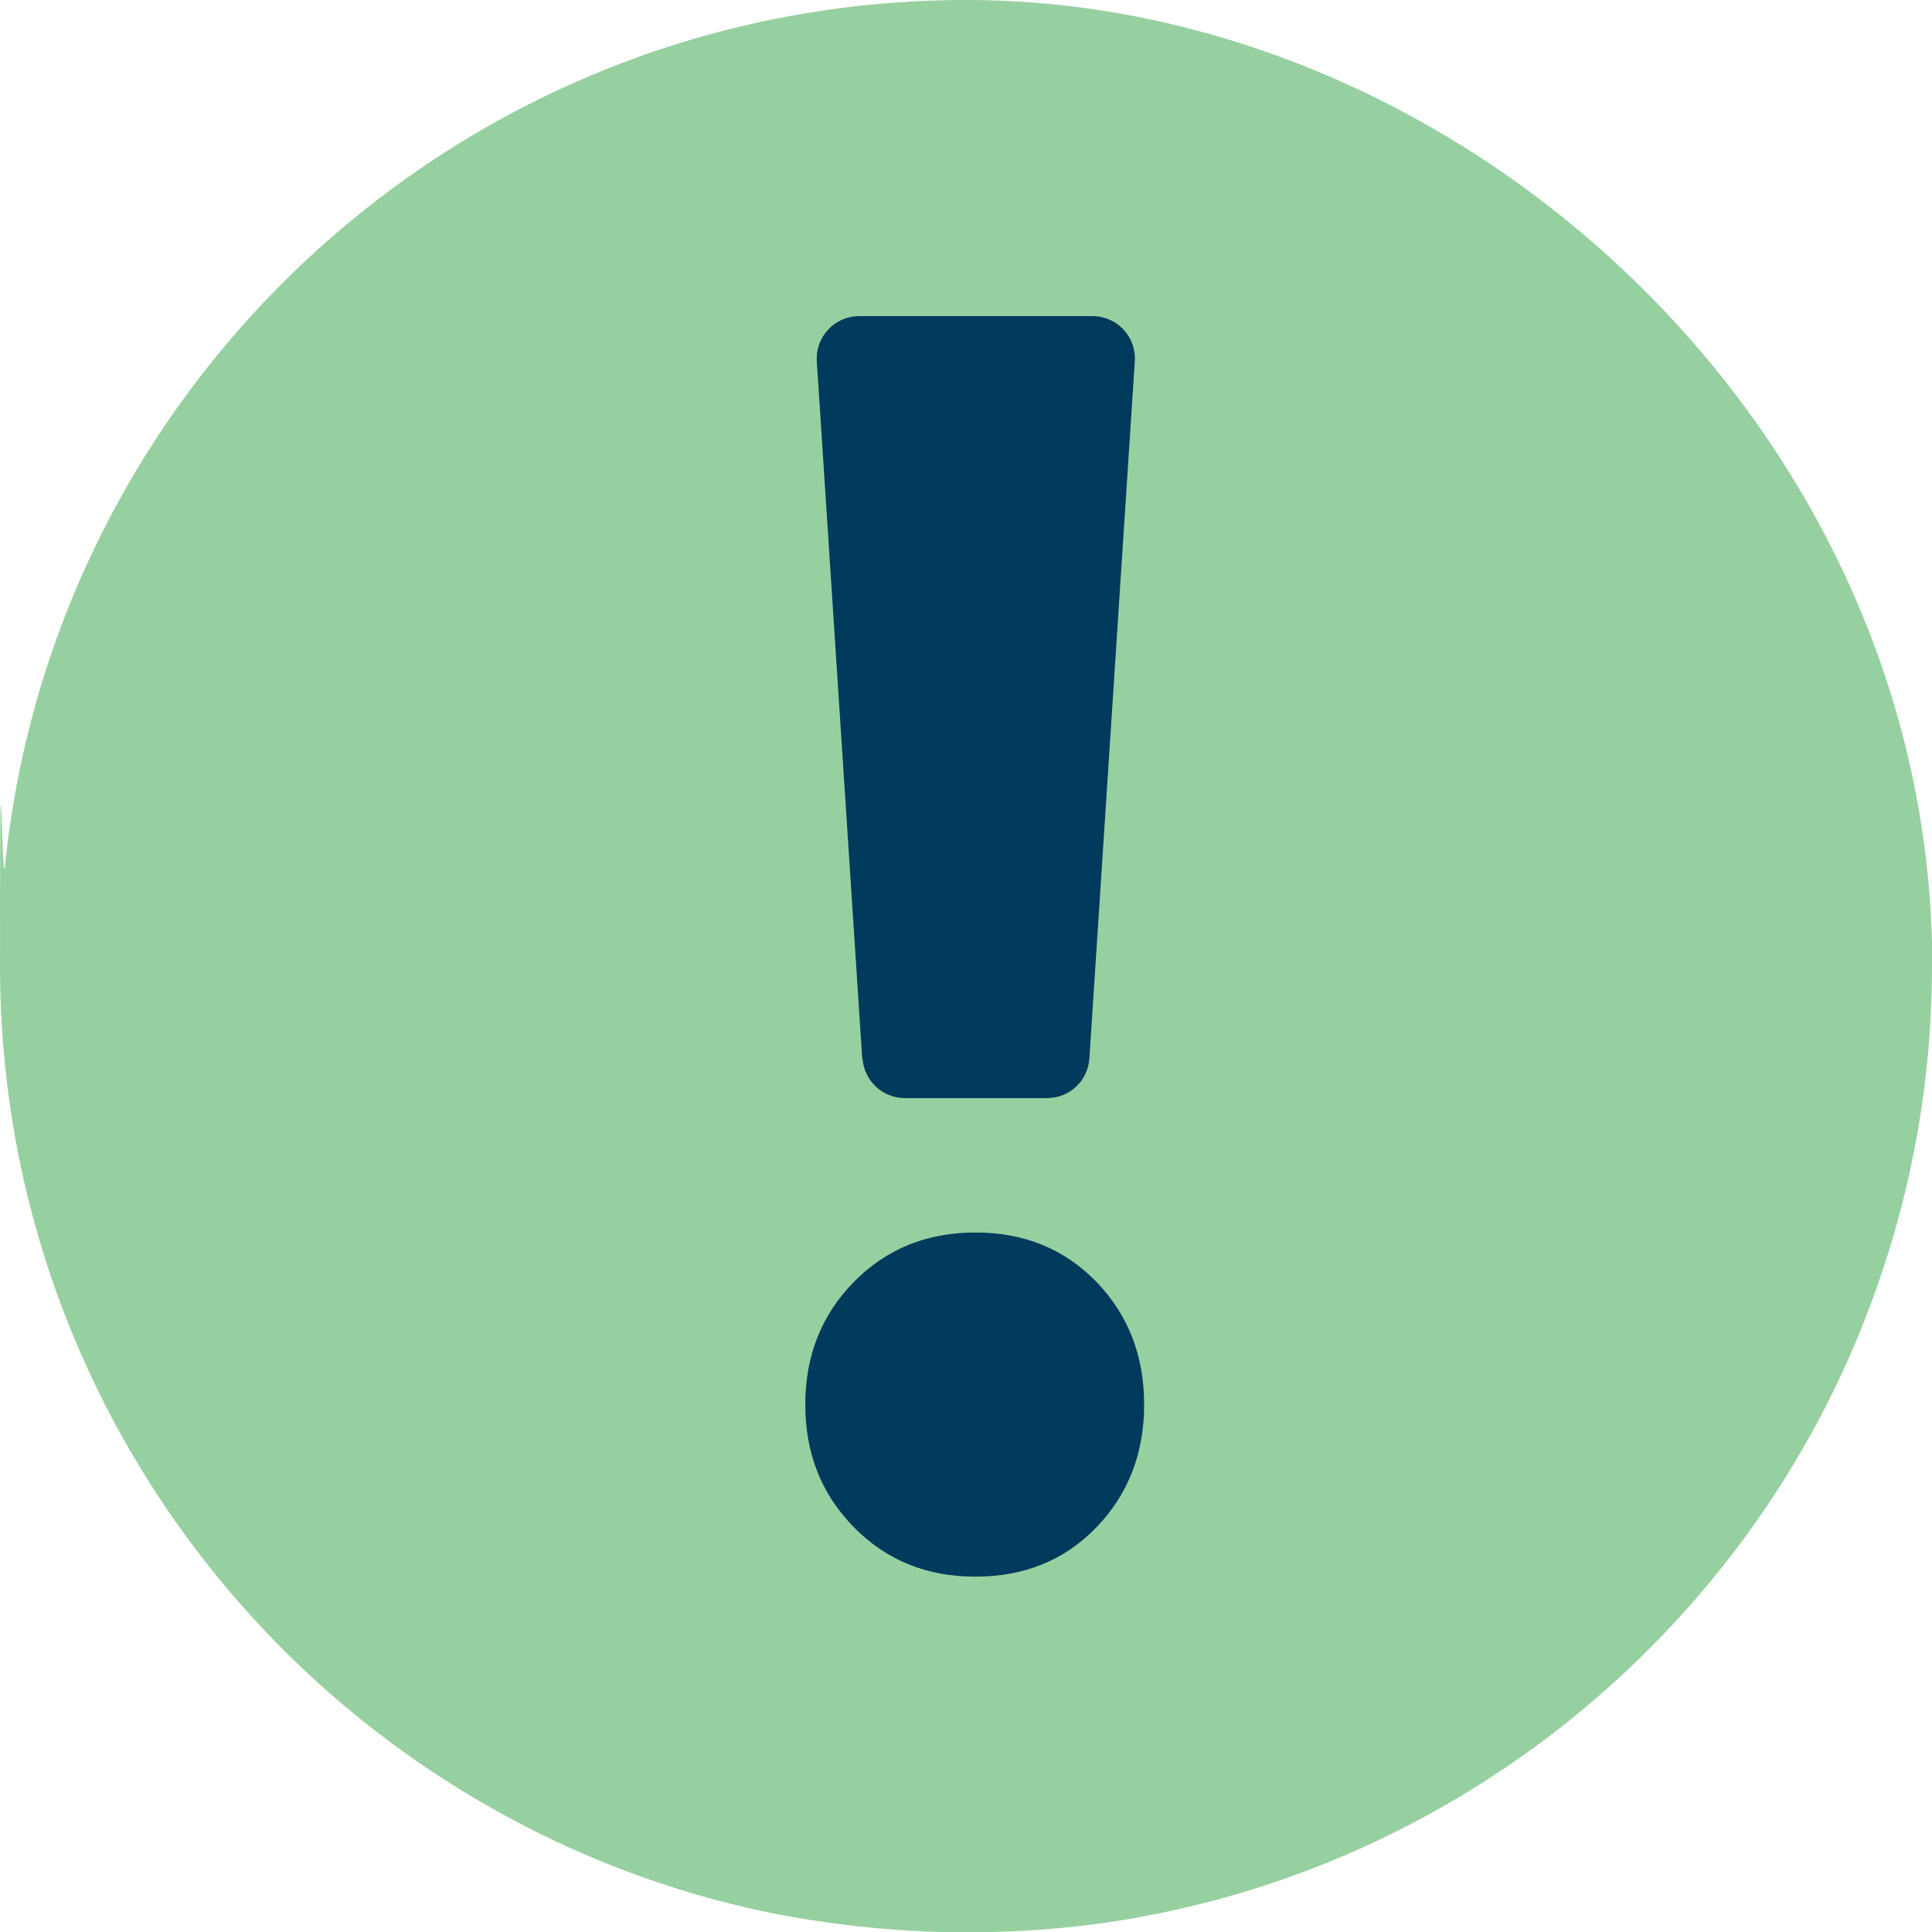
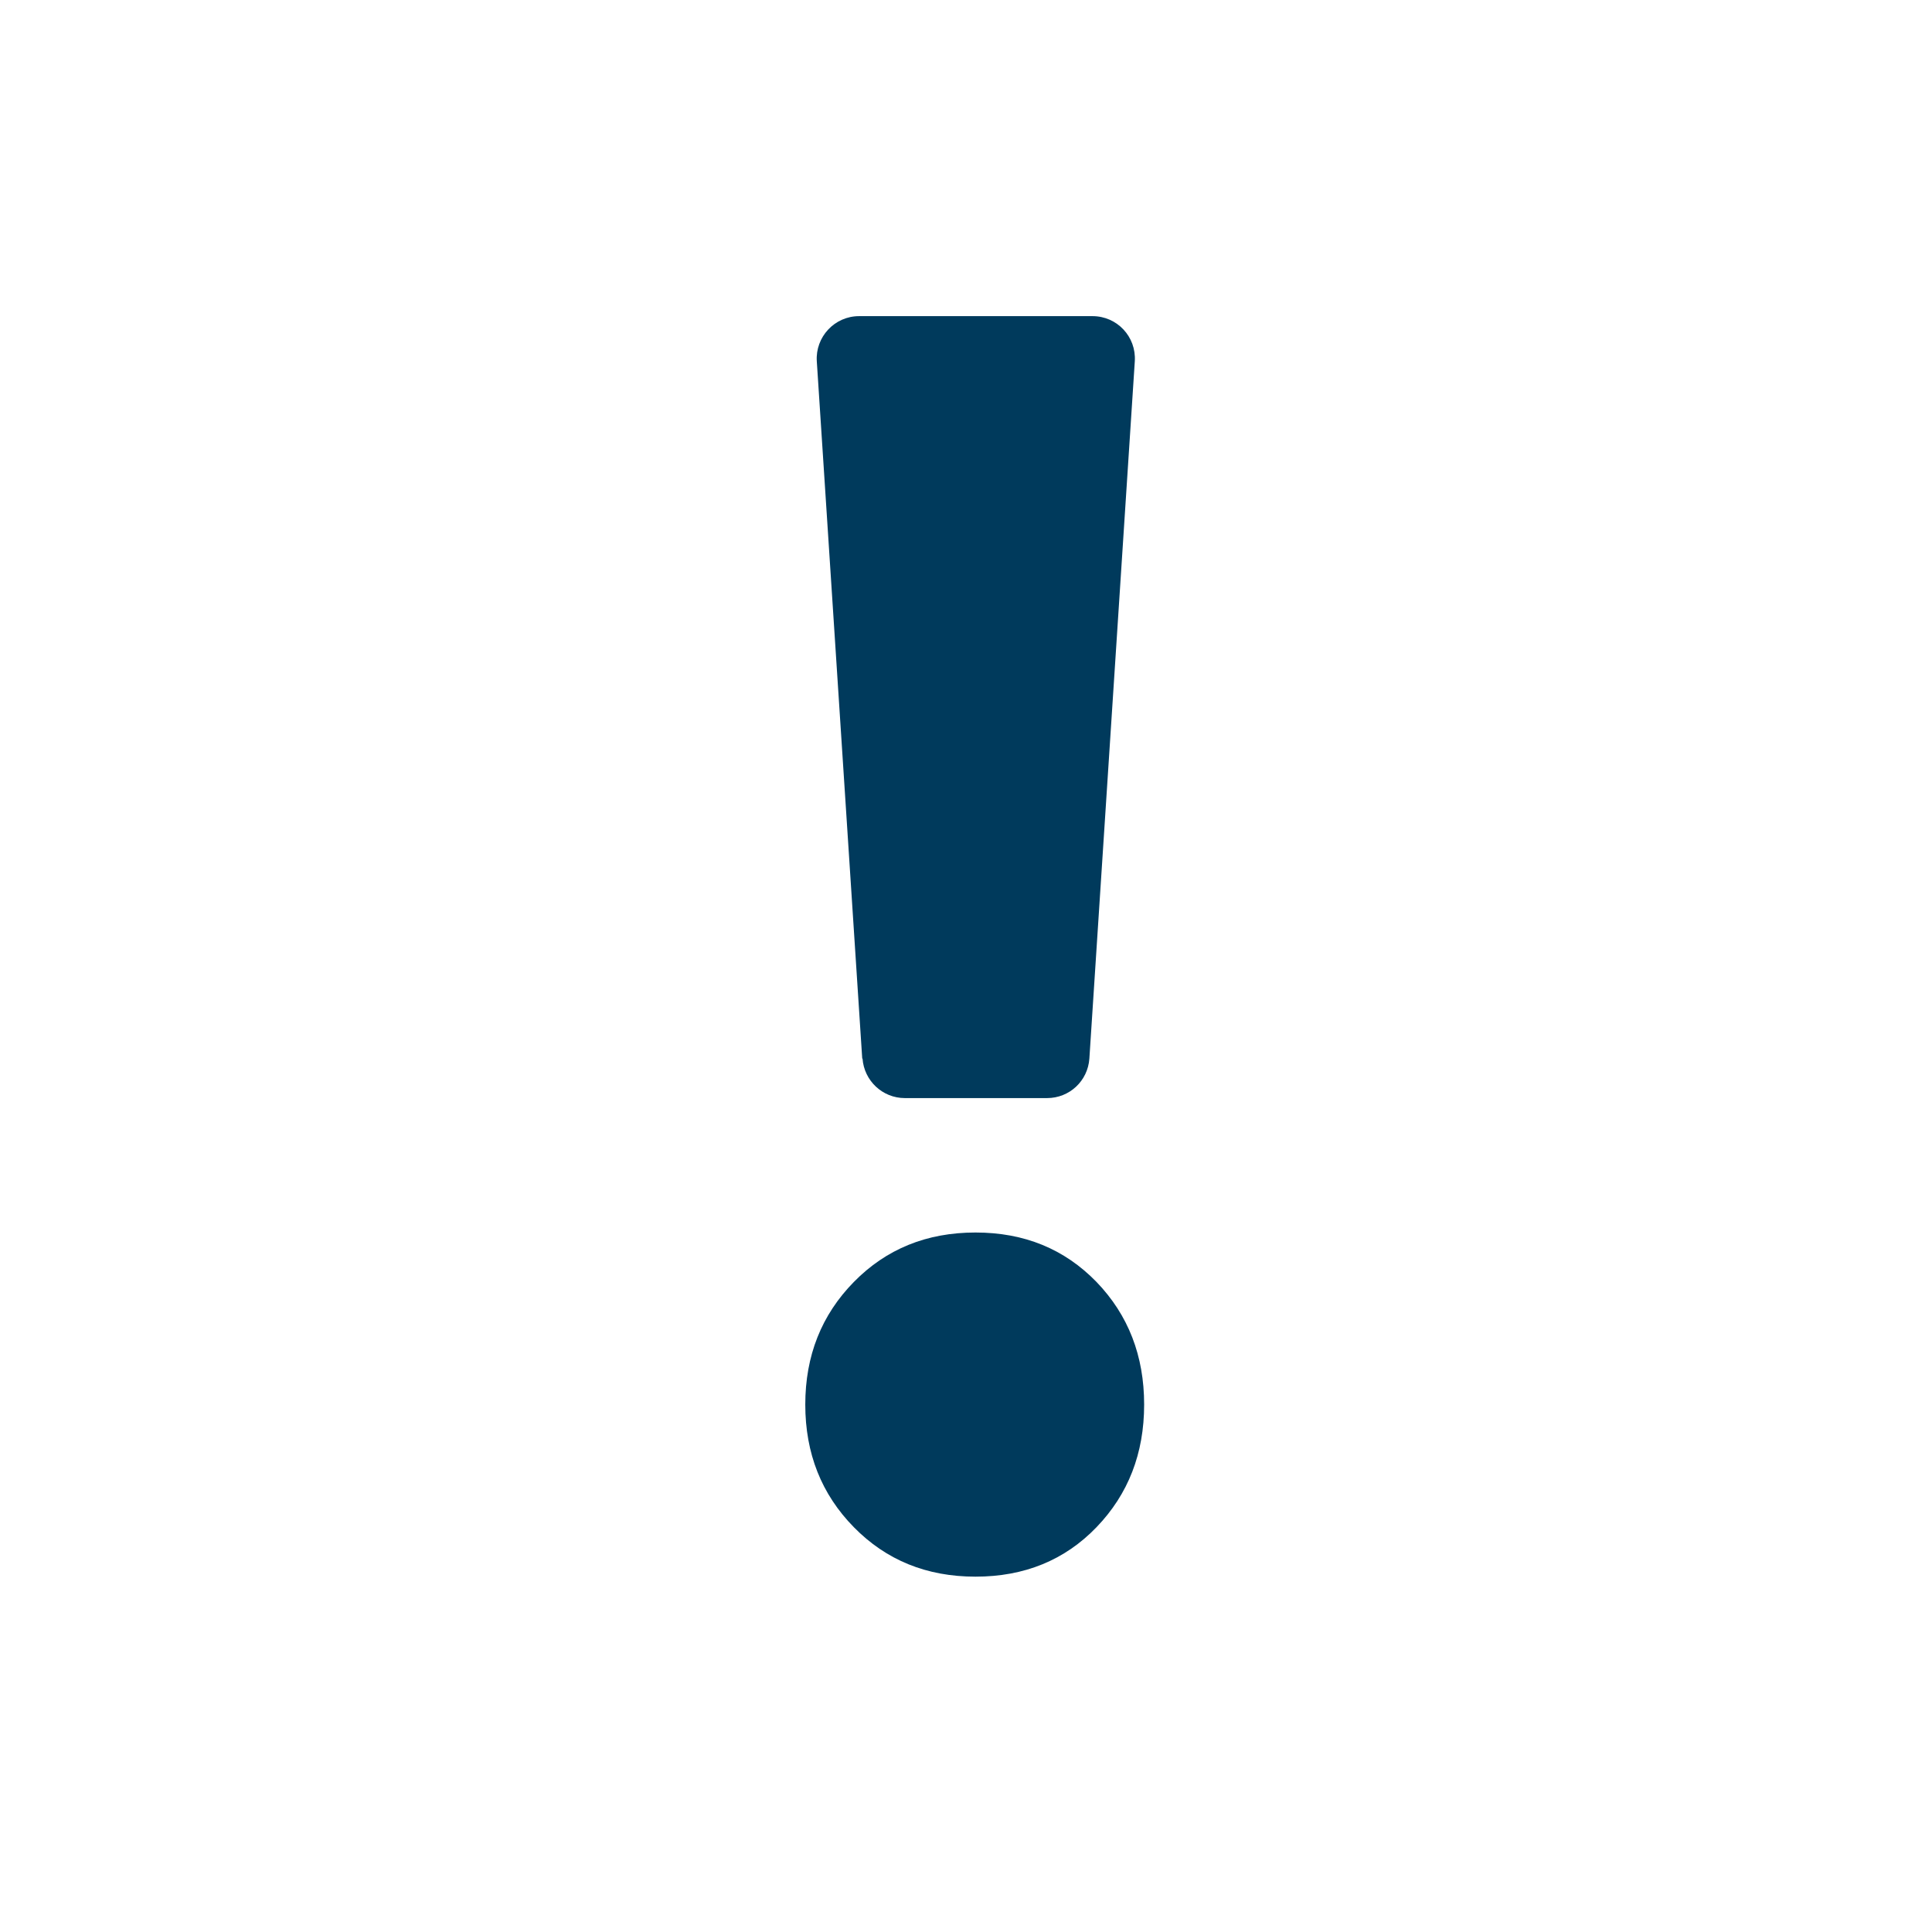
<svg xmlns="http://www.w3.org/2000/svg" id="Layer_1" version="1.1" viewBox="0 0 620.9 620.9">
  <defs>
    <style>
      .st0 {
        fill: none;
      }

      .st1 {
        fill: #003a5c;
      }

      .st2 {
        fill: #97d0a0;
      }

      .st3 {
        clip-path: url(#clippath);
      }
    </style>
    <clipPath id="clippath">
      <rect class="st0" width="620.9" height="620.9" />
    </clipPath>
  </defs>
  <g class="st3">
    <g>
-       <path class="st2" d="M620.9,310.5c0,36.5-6.4,71.4-17.9,103.7-20.5,58.2-57.9,108.2-106.3,144.7-36.2,27.2-78.4,46.7-124.2,56-20.2,4.2-41,6.1-62.1,6.1s-41.9-2.2-62.1-6.1c-45.8-9.3-88-28.8-124.2-56C48.7,502.2,0,411.9,0,310.5s.6-21.8,1.6-32.3C17.6,121.9,149.8,0,310.5,0s310.5,138.9,310.5,310.5h0Z" />
      <path class="st1" d="M313.5,506.7c-15.7,0-28.7-5.3-39.1-15.9s-15.6-23.7-15.6-39.4,5.2-28.8,15.6-39.4c10.4-10.6,23.4-15.9,39.1-15.9s28.6,5.3,38.9,15.9c10.2,10.6,15.3,23.7,15.3,39.4s-5.1,28.8-15.3,39.4c-10.2,10.6-23.2,15.9-38.9,15.9ZM277.1,340.2l-14.6-224.1c-.5-7.8,5.7-14.5,13.6-14.5h75c7.9,0,14.1,6.6,13.6,14.5l-14.6,224.1c-.5,7.2-6.4,12.7-13.6,12.7h-45.7c-7.2,0-13.1-5.6-13.6-12.7Z" />
    </g>
  </g>
</svg>